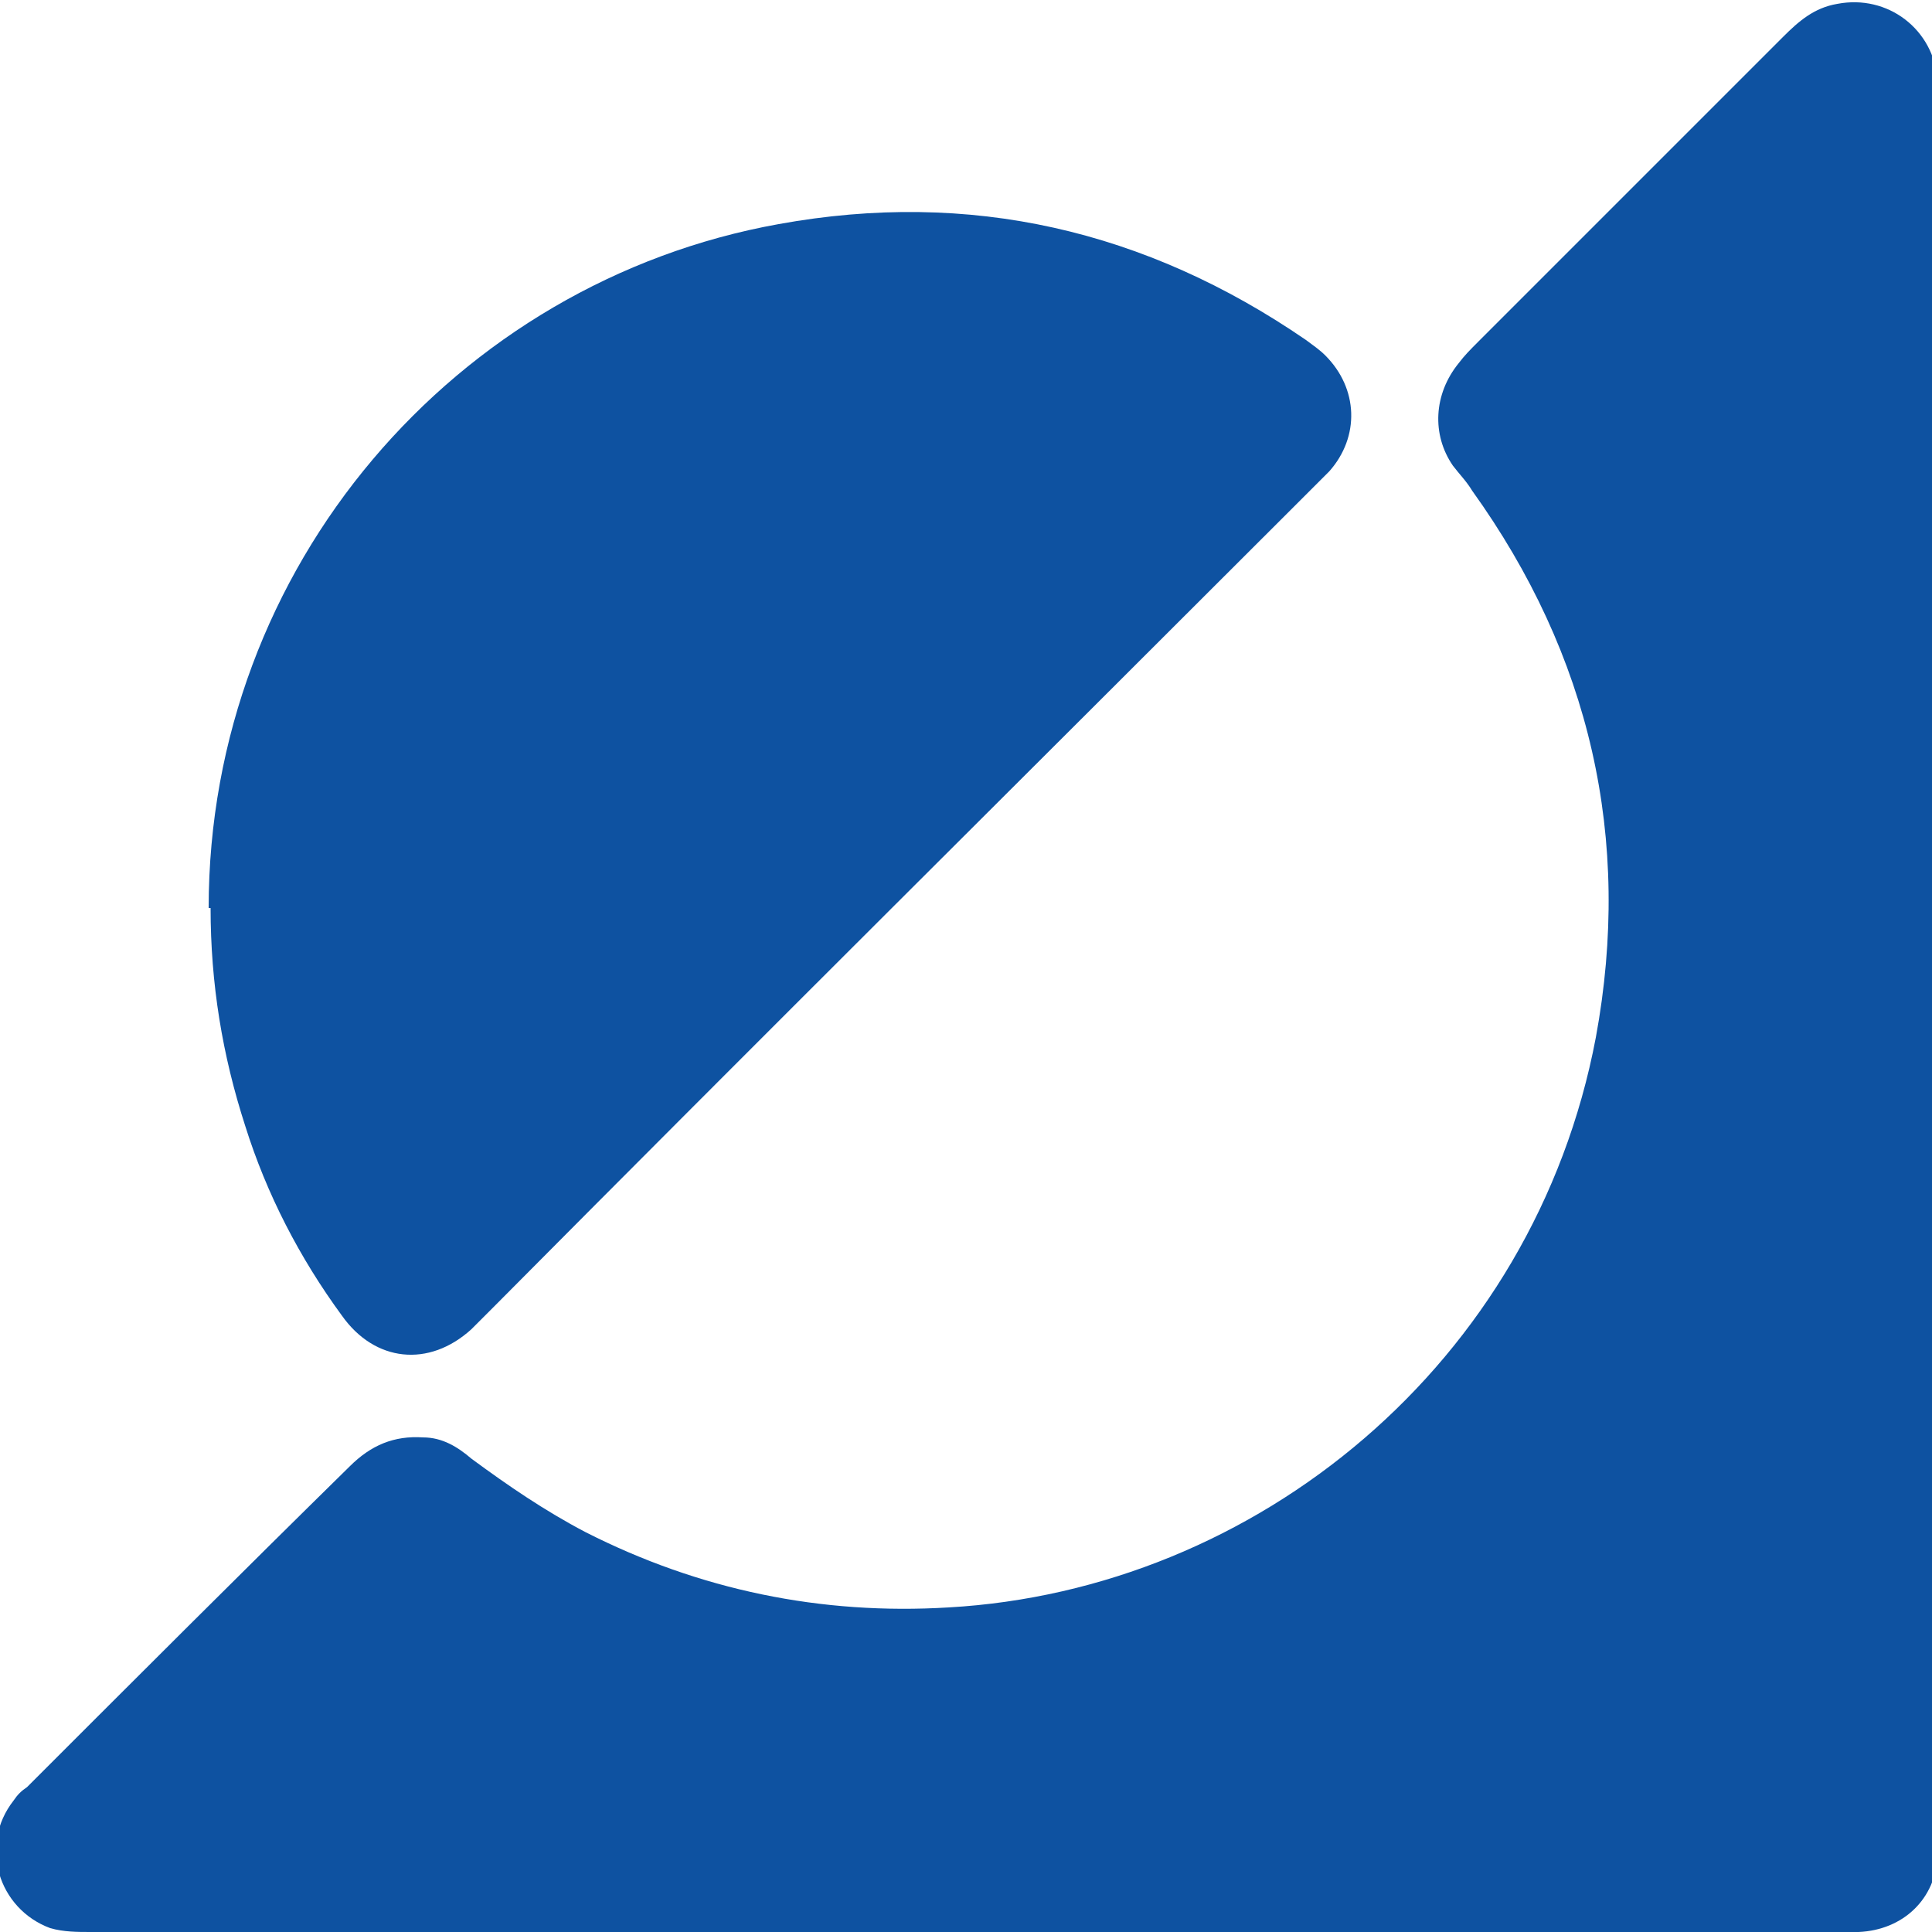
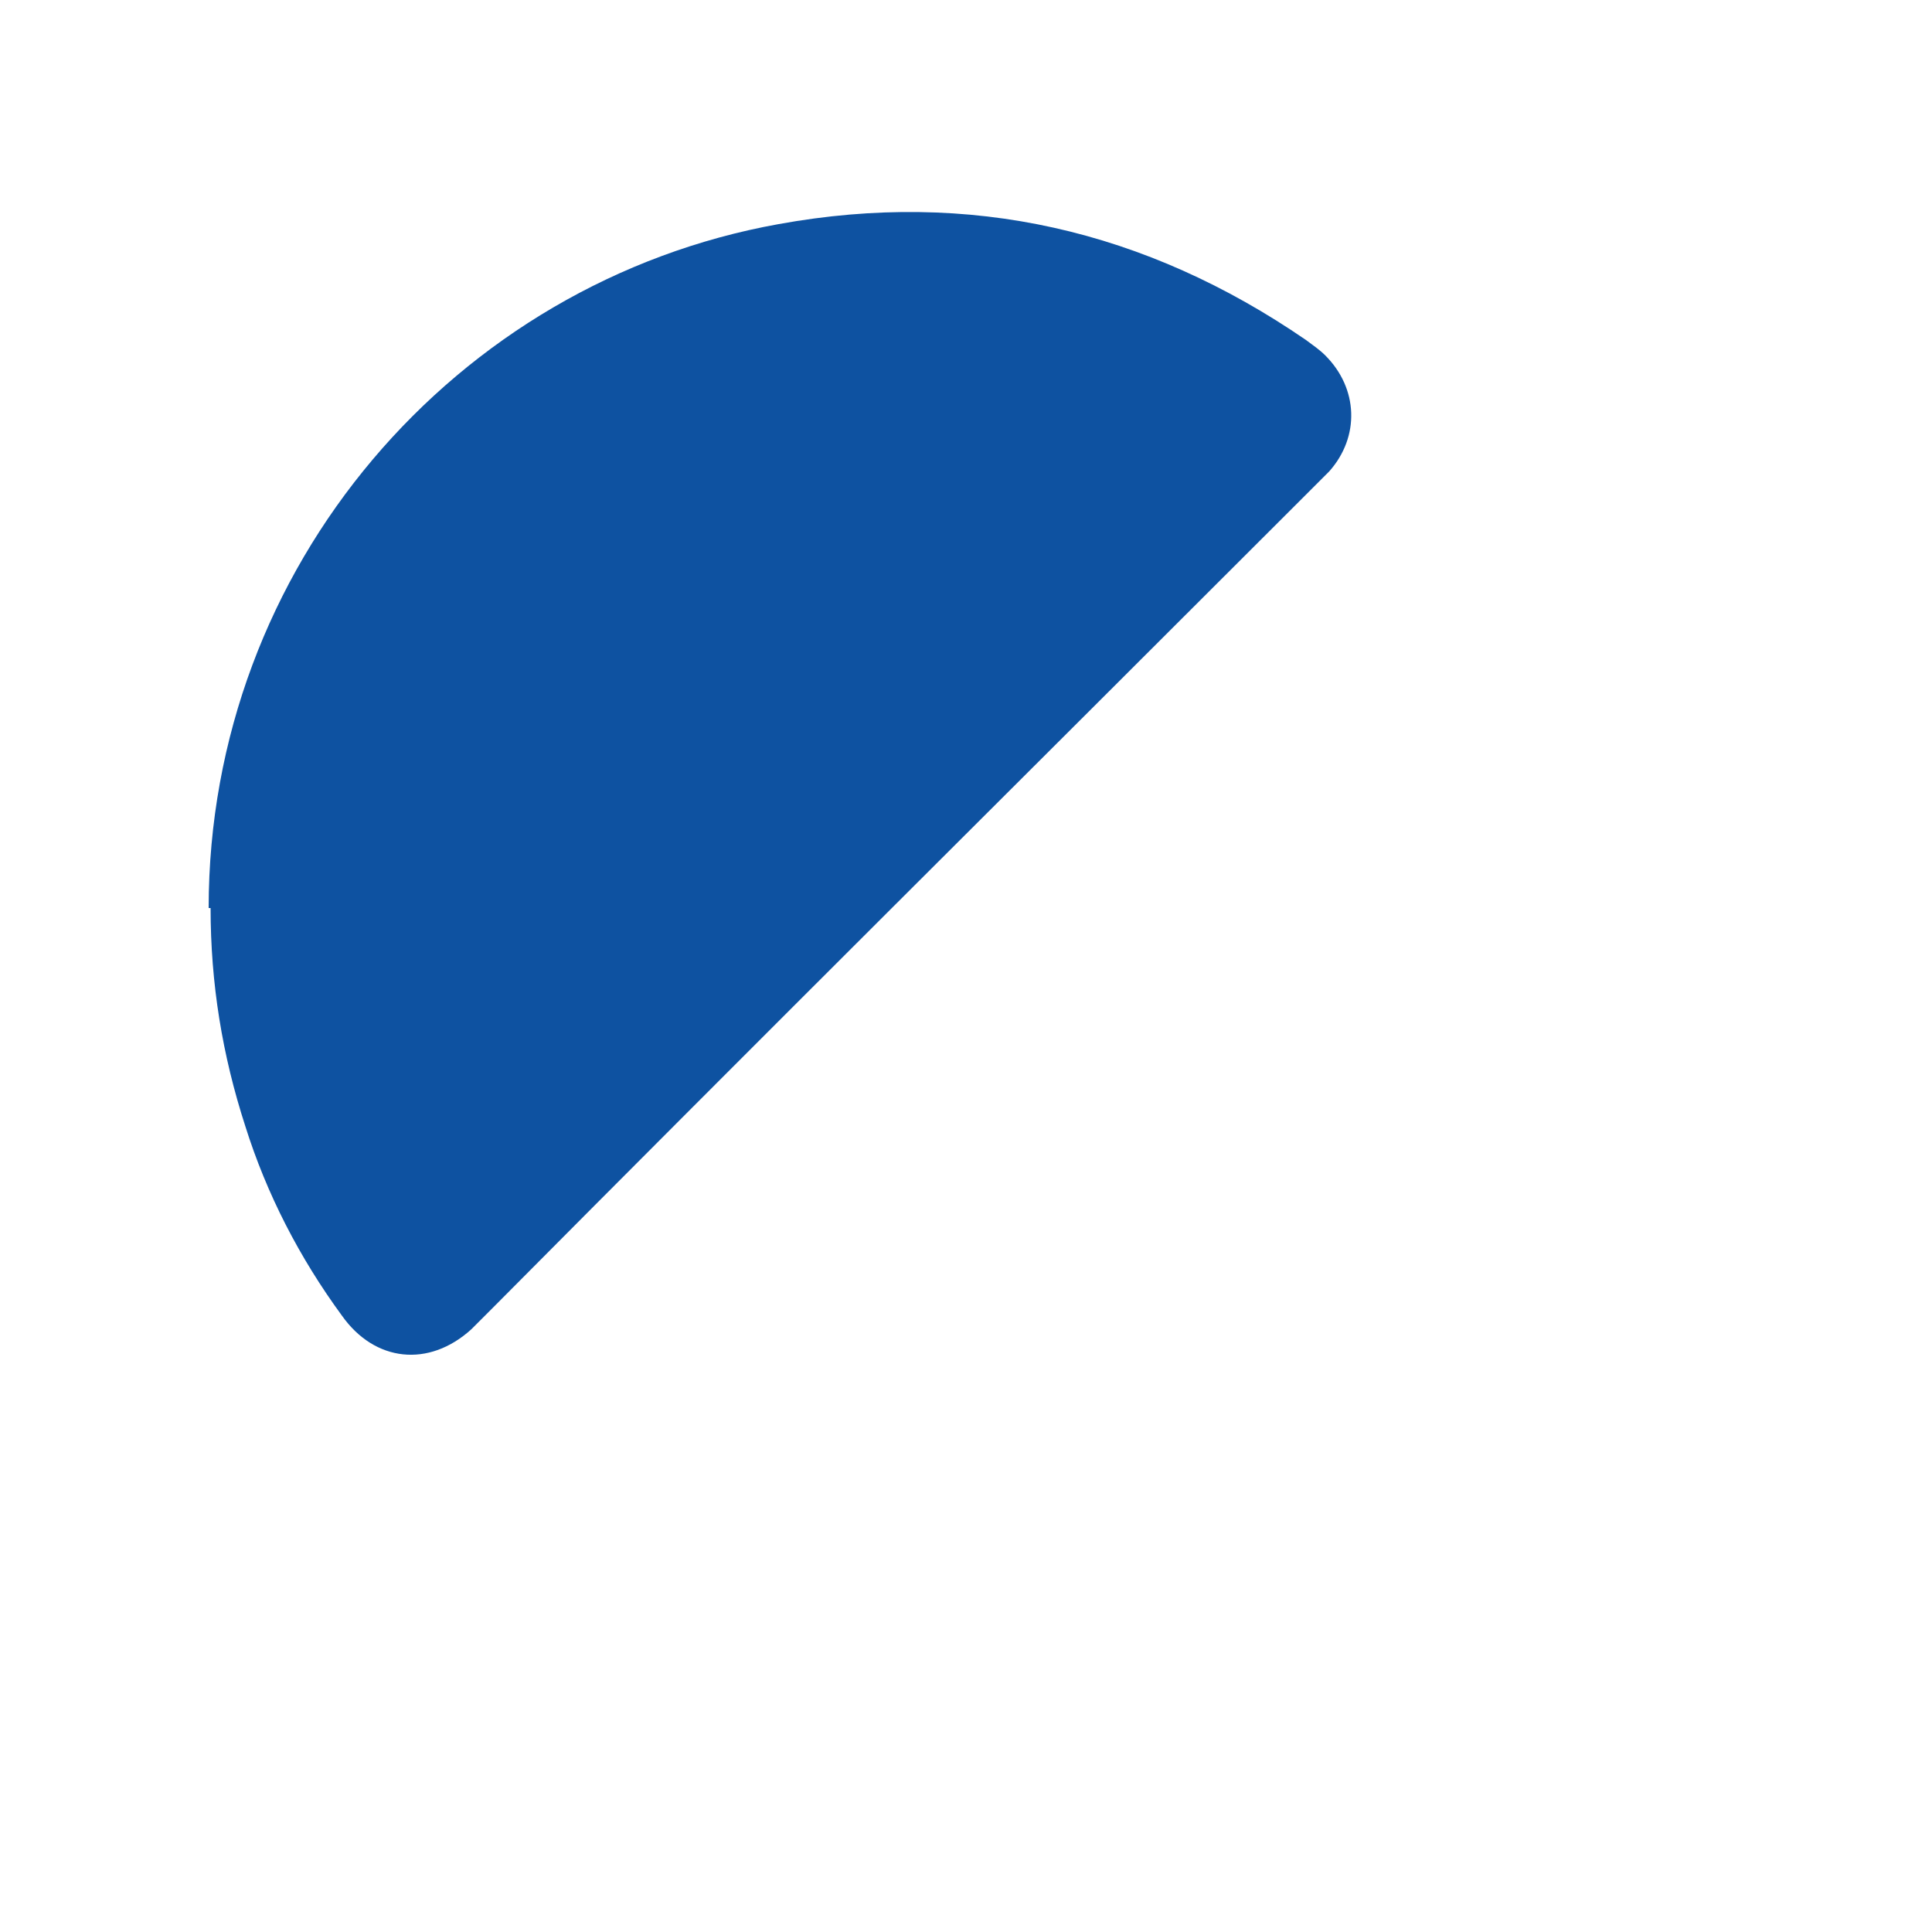
<svg xmlns="http://www.w3.org/2000/svg" id="Layer_1" data-name="Layer 1" version="1.1" viewBox="0 0 100 100">
-   <path d="M49.9,100H4.7c-.7,0-1.4,0-2.1-.2-2.7-1-3.7-4.3-1.9-6.6.2-.3.4-.5.7-.7,5.6-5.6,11.1-11.1,16.7-16.6,1.1-1.1,2.3-1.6,3.8-1.5,1,0,1.8.5,2.5,1.1,1.9,1.4,3.8,2.7,5.9,3.8,5.9,3,12.2,4.3,18.8,3.9,15.9-.9,30.3-12.6,33.5-29.5,1.9-10.3-.3-19.8-6.4-28.3-.3-.5-.7-.9-1-1.3-1.1-1.6-1-3.7.3-5.3.3-.4.6-.7,1-1.1,5.3-5.3,10.5-10.5,15.8-15.8.8-.8,1.6-1.5,2.8-1.7,2.6-.5,5,1.3,5.2,4,0,.5,0,1,0,1.4v89c0,.5,0,1,0,1.4-.1,2.3-1.8,3.9-4.1,4-.4,0-.8,0-1.2,0h-44.8,0Z" style="fill: #0e52a1; stroke-width: 0px;" />
-   <path d="M10.8,47c0-17.7,12.8-32.4,29.5-35.4,9.9-1.8,19,.3,27.3,6,.4.3.7.5,1,.8,1.7,1.7,1.8,4.2.2,6-.5.5-1,1-1.5,1.5-14,14-28,27.9-41.9,41.9-.3.3-.7.7-1,1-2.2,2-5,1.7-6.7-.7-2.2-3-3.9-6.3-5-9.8-1.2-3.7-1.8-7.4-1.8-11.3h0Z" style="fill: #0e52a1; stroke-width: 0px;" />
+   <path d="M10.8,47c0-17.7,12.8-32.4,29.5-35.4,9.9-1.8,19,.3,27.3,6,.4.3.7.5,1,.8,1.7,1.7,1.8,4.2.2,6-.5.5-1,1-1.5,1.5-14,14-28,27.9-41.9,41.9-.3.3-.7.7-1,1-2.2,2-5,1.7-6.7-.7-2.2-3-3.9-6.3-5-9.8-1.2-3.7-1.8-7.4-1.8-11.3Z" style="fill: #0e52a1; stroke-width: 0px;" />
</svg>